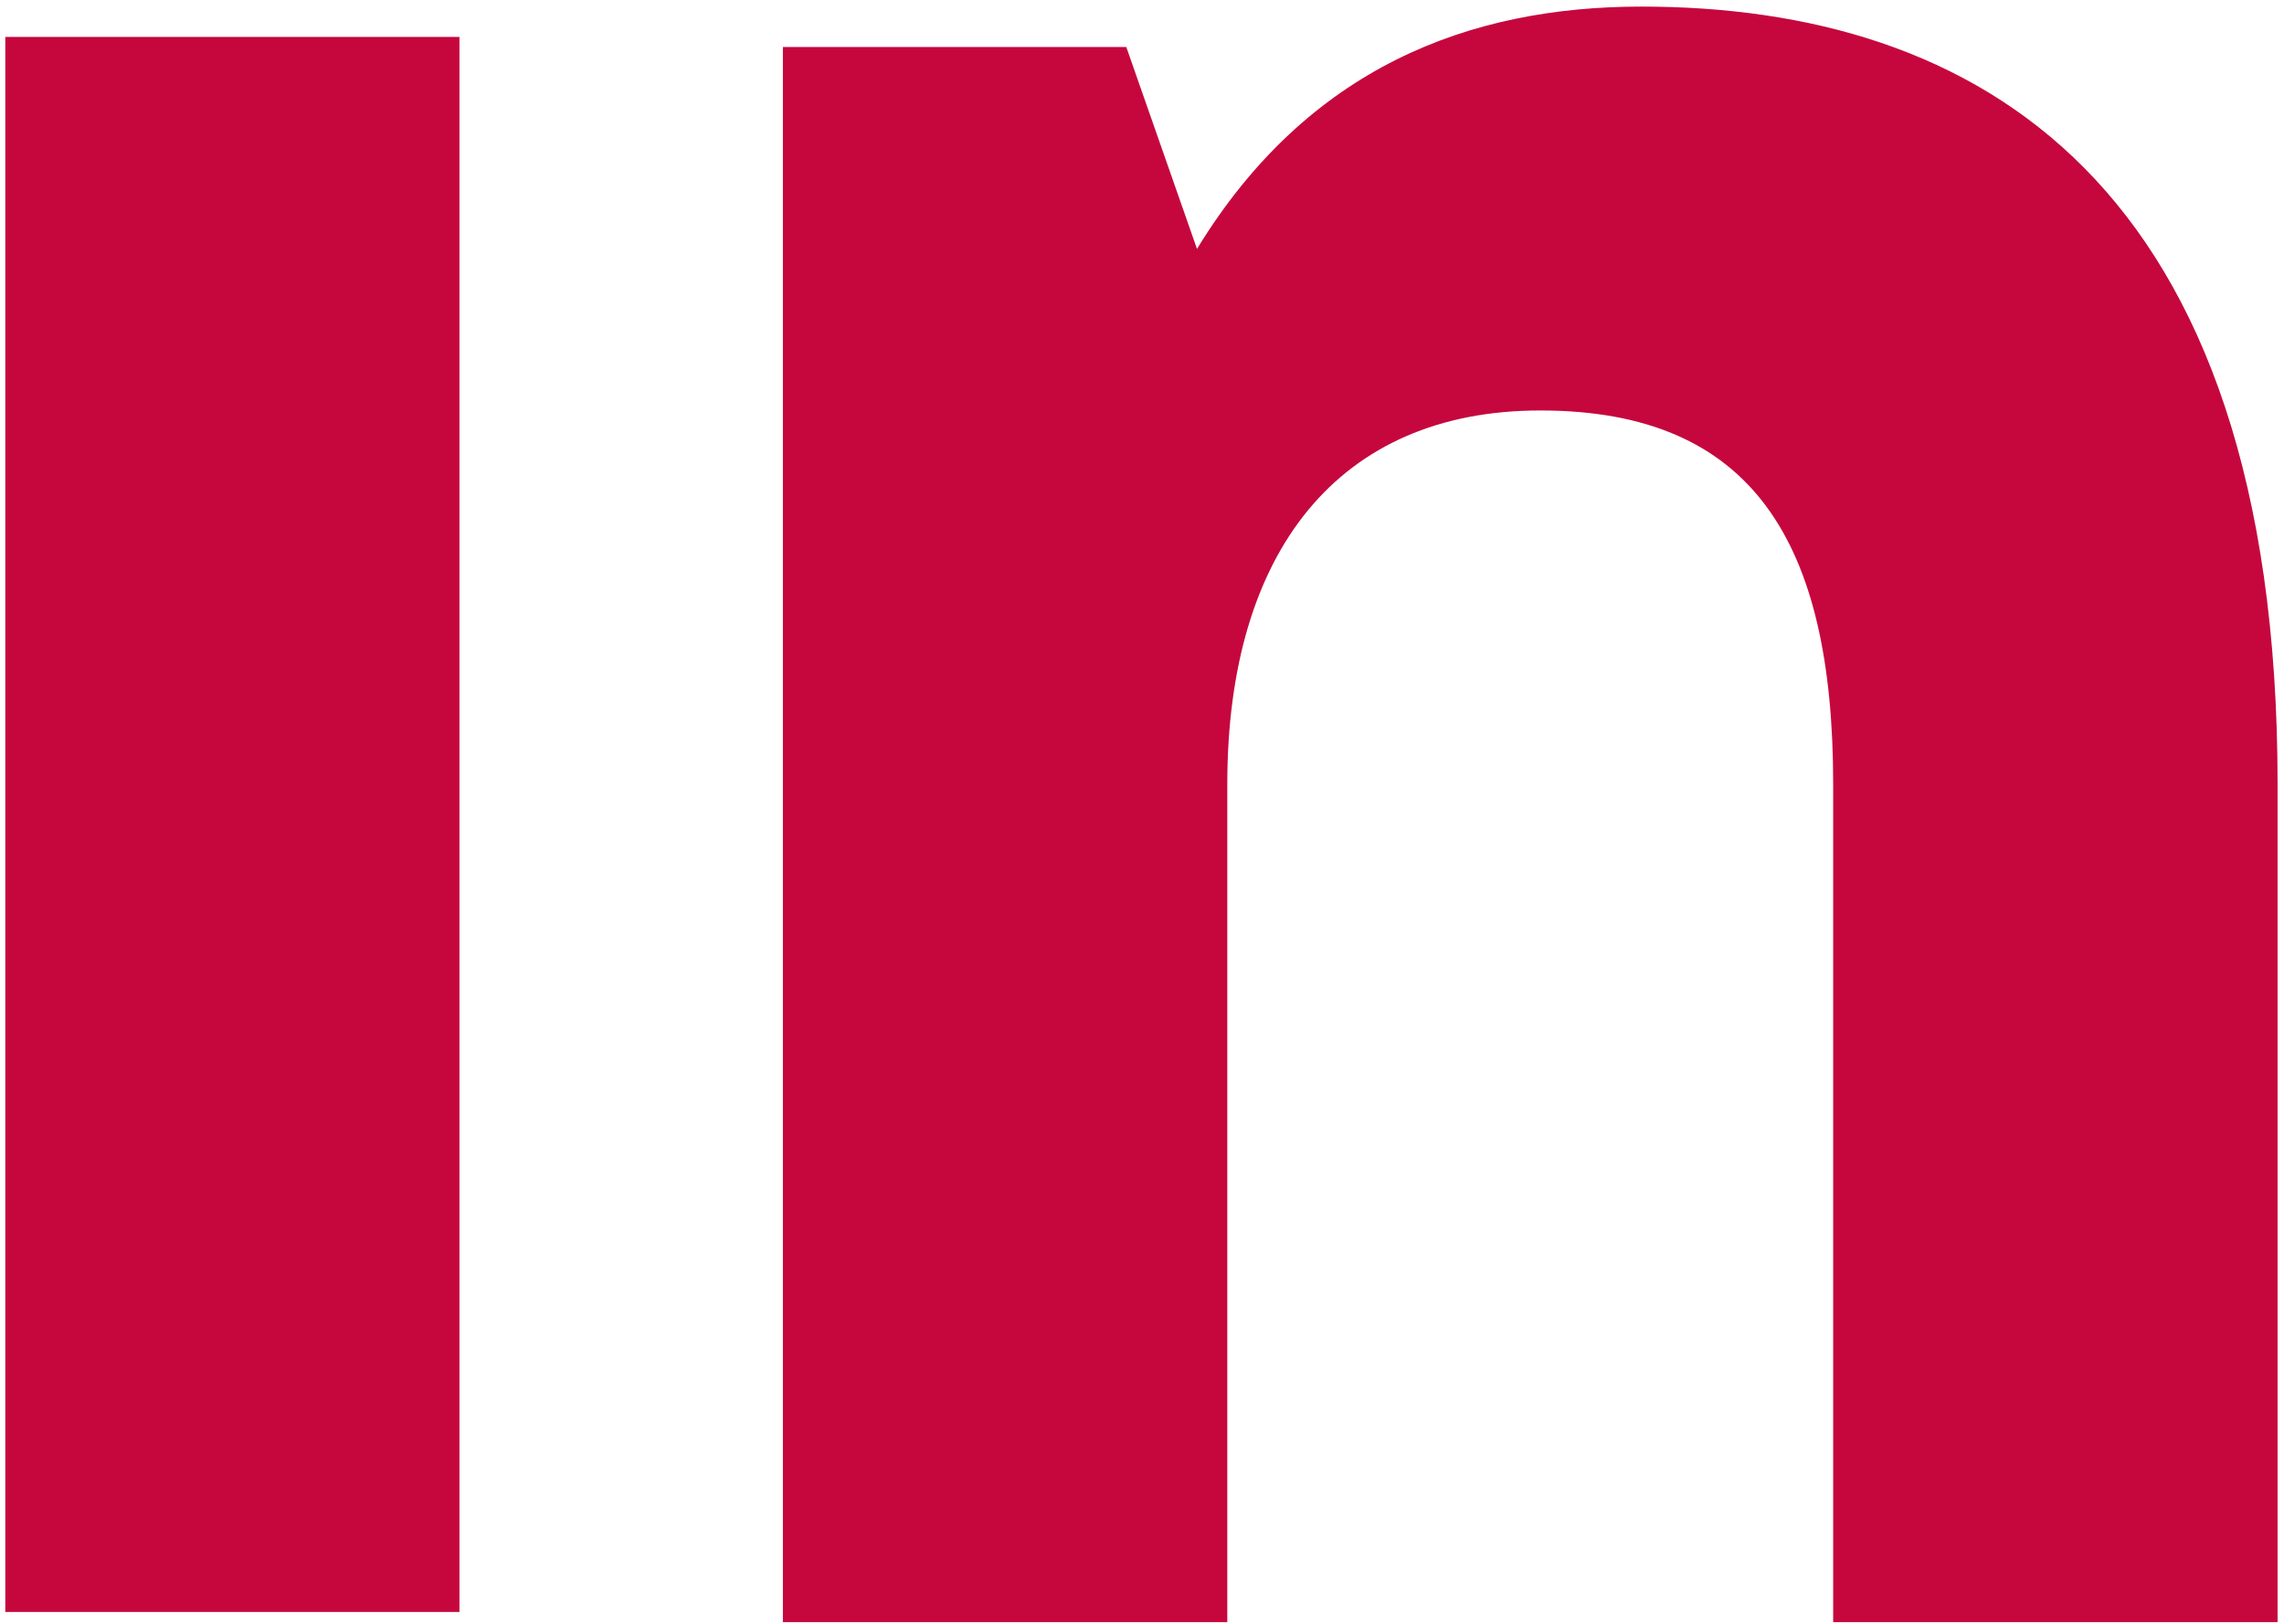
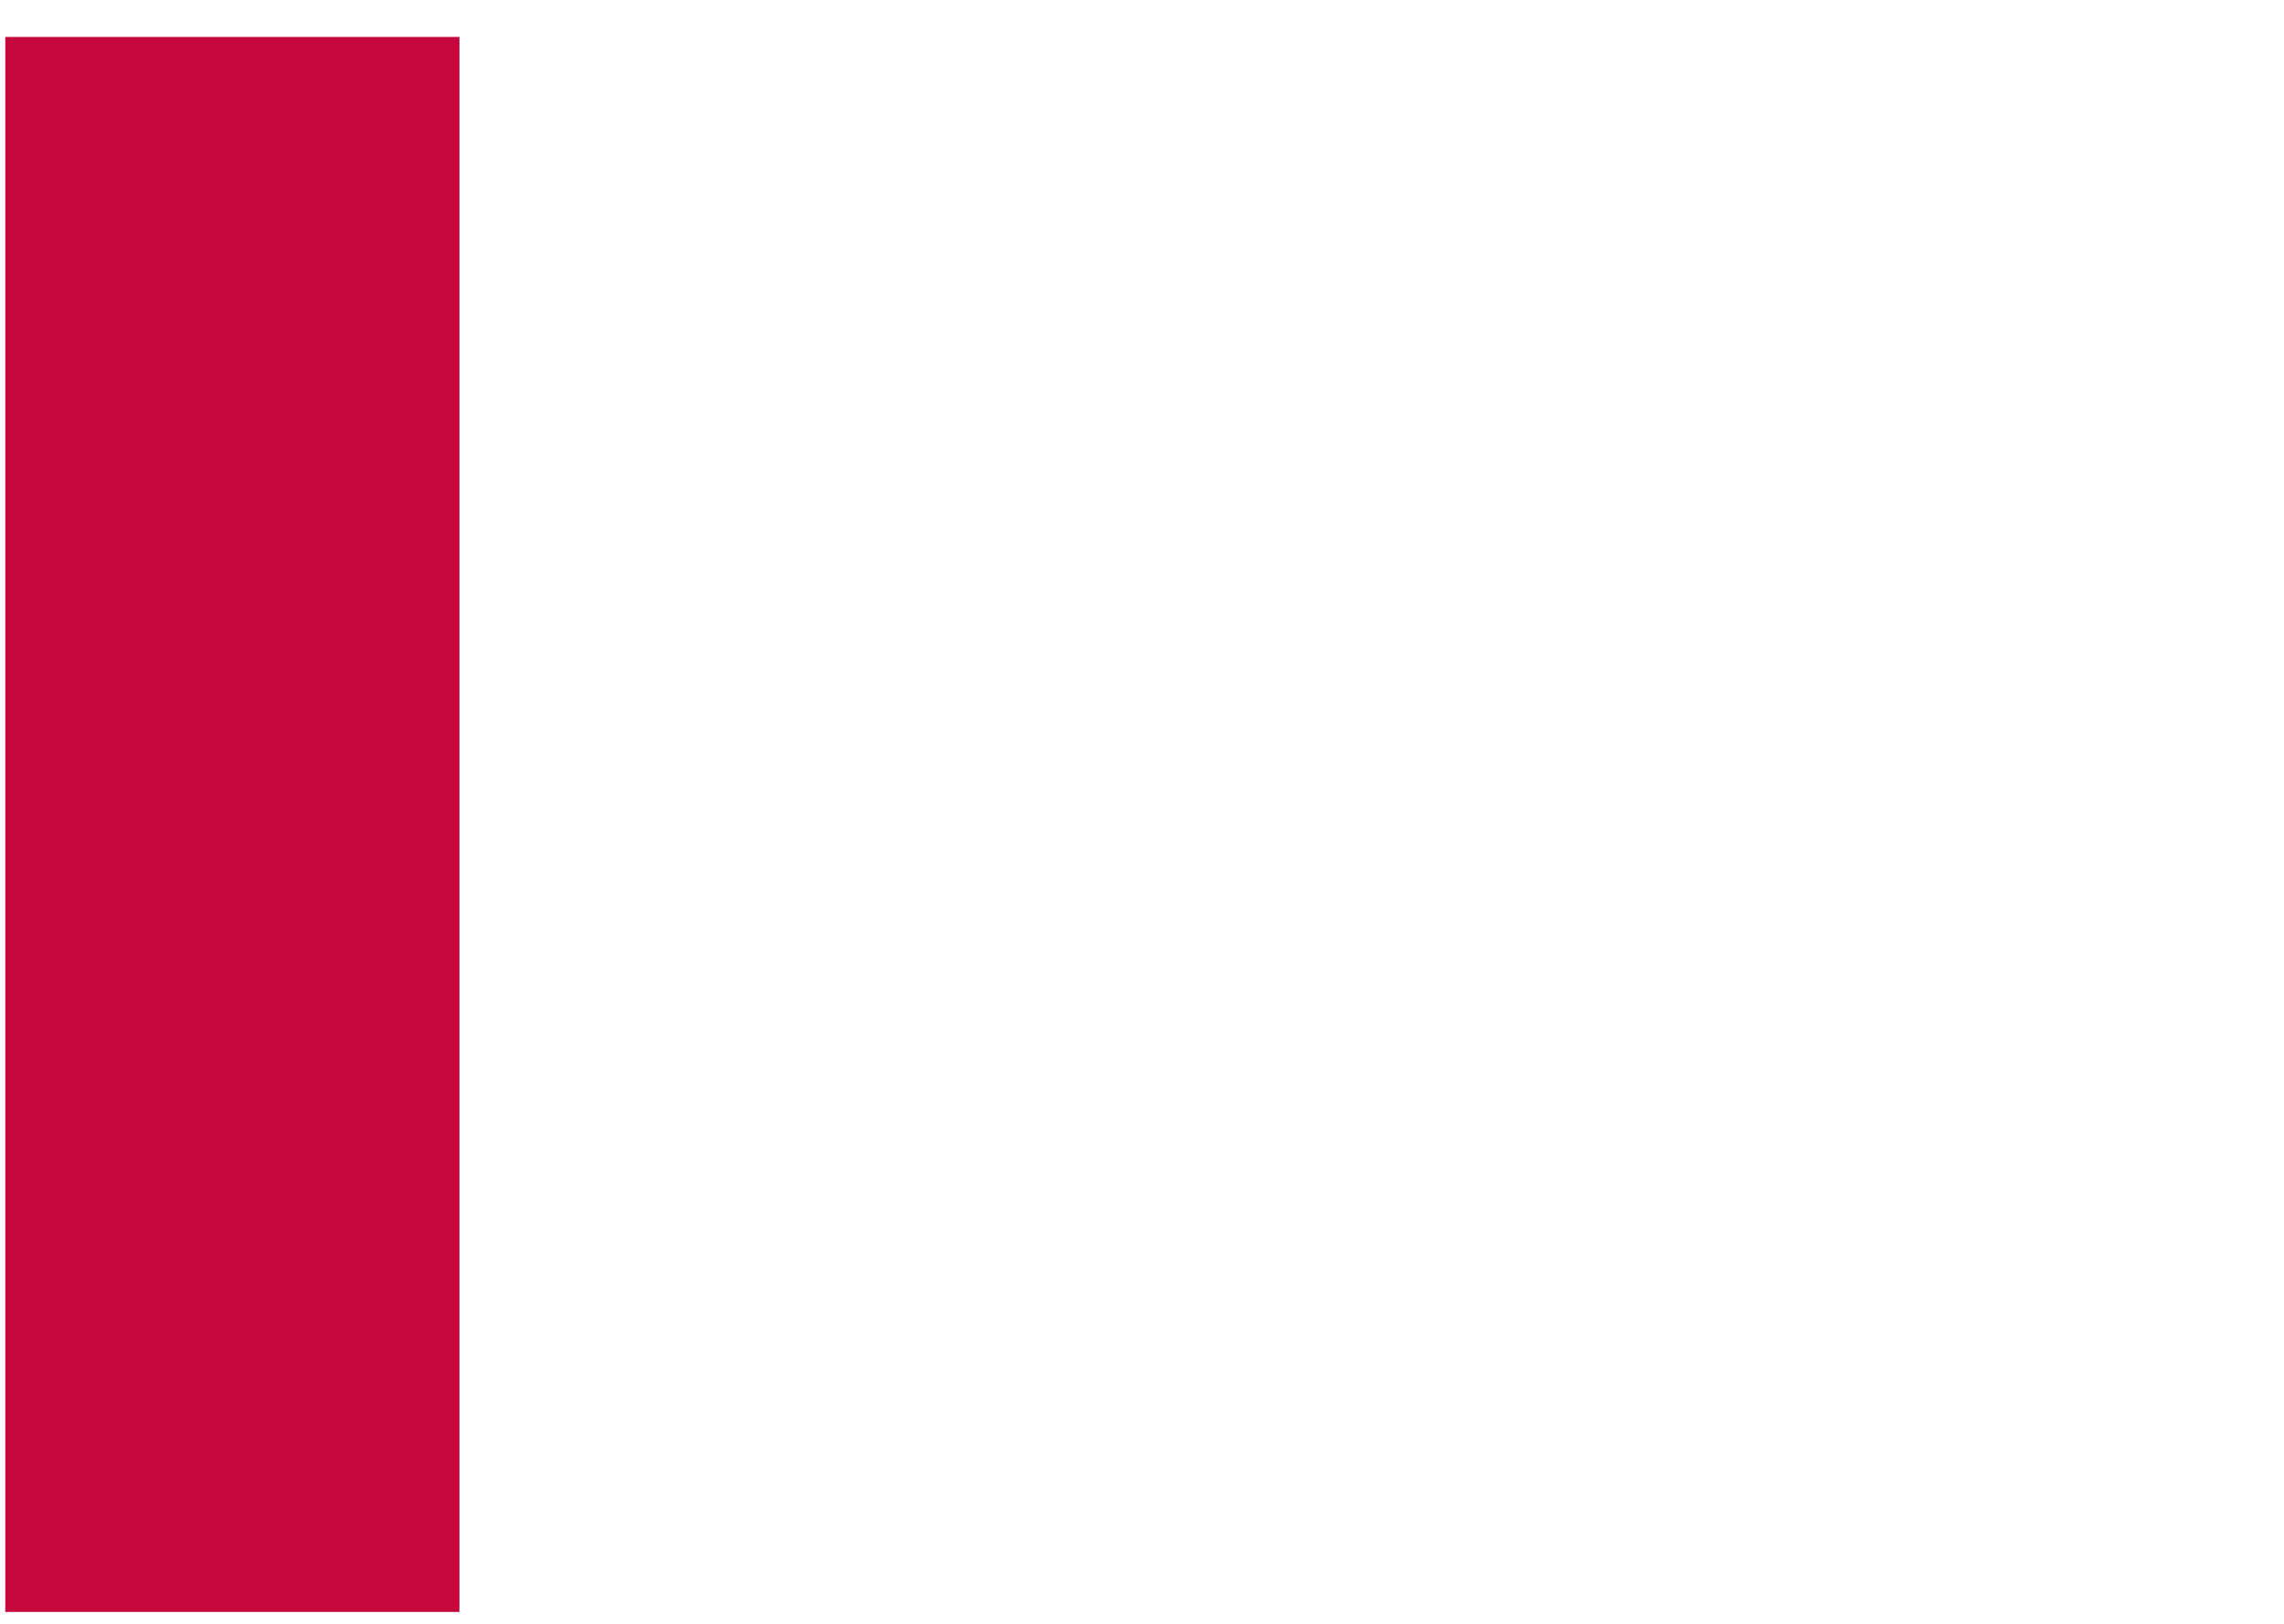
<svg xmlns="http://www.w3.org/2000/svg" version="1.2" viewBox="0 0 1552 1104" width="1552" height="1104">
  <title>ISHA</title>
  <defs>
    <clipPath clipPathUnits="userSpaceOnUse" id="cp1">
      <path d="m813.37 169.18l-48.05-137.25h-233.34v1070.58h301.98v-569.61c0-157.84 75.45-253.92 212.68-253.92 144.16 0 199.02 89.22 199.02 253.92v569.61h301.98v-569.61c0-411.76-205.88-528.42-432.35-528.42-116.64 0-226.47 41.17-301.92 164.7z" />
    </clipPath>
    <clipPath clipPathUnits="userSpaceOnUse" id="cp2">
      <path d="m5308.2-256.31v1351.96h301.98v-569.61c0-157.84 75.45-253.92 212.74-253.92 144.1 0 199.02 89.22 199.02 253.92v569.61h301.92v-569.61c0-411.76-205.88-528.43-432.35-528.43-102.91 0-240.14 68.63-281.33 157.85v-411.77z" />
    </clipPath>
    <clipPath clipPathUnits="userSpaceOnUse" id="cp3">
-       <path d="m8286.49 11.34c301.98 0 507.86 192.15 507.86 542.15 0 336.27-205.88 549.02-507.86 549.02-102.91 0-199.02-41.18-274.47-102.94v308.82h-301.98v-1283.33h233.33l34.33 109.81c82.37-75.49 185.28-123.53 308.79-123.53zm-34.27 830.39c178.42 0 253.87-144.12 253.87-288.24 0-137.25-75.45-288.23-253.87-288.23-178.48 0-253.93 150.98-253.93 288.23 0 144.12 75.45 288.24 253.93 288.24z" />
-     </clipPath>
+       </clipPath>
    <clipPath clipPathUnits="userSpaceOnUse" id="cp4">
      <path d="m8904.12 86.83c-79.68 0-144.09-67.49-144.09-150.98 0-83.49 64.41-150.98 144.09-150.98 79.69 0 144.1 67.49 144.1 150.98 0 83.49-64.41 150.98-144.1 150.98zm137.24-150.98c0-72.11-58.28-130.39-130.37-130.39-72.1 0-130.37 58.28-130.37 130.39 0 72.11 58.27 130.39 130.37 130.39 72.09 0 130.37-58.28 130.37-130.39z" />
    </clipPath>
    <clipPath clipPathUnits="userSpaceOnUse" id="cp5">
-       <path d="m8965.9-139.64c6.87 6.86 13.73 20.59 13.73 34.31 0 20.59-13.73 41.18-41.18 48.04l41.18 75.49h-27.46l-41.18-68.63h-41.19v68.63h-20.59v-171.57h61.78c20.59 0 41.18 6.87 54.91 13.73zm-96.1 68.63h34.32c13.73 0 48.05-6.87 48.05-34.32 0-20.59-13.72-27.45-48.05-27.45h-34.32z" />
-     </clipPath>
+       </clipPath>
  </defs>
  <style>
		.s0 { fill: #c5073d } 
	</style>
  <path id="Layer" class="s0" d="m312.2 25.1v1070.5h-308.6v-1070.5z" />
  <g id="Clip-Path" clip-path="url(#cp1)">
    <g id="Layer">
-       <path id="Layer" class="s0" d="m1890.5-338.4v1777.2h-1701.9v-1777.8z" />
-     </g>
+       </g>
  </g>
  <g id="Clip-Path" clip-path="url(#cp2)">
    <g id="Layer">
		</g>
  </g>
  <g id="Clip-Path" clip-path="url(#cp3)">
    <g id="Layer">
		</g>
  </g>
  <g id="Clip-Path" clip-path="url(#cp4)">
    <g id="Layer">
		</g>
  </g>
  <g id="Clip-Path" clip-path="url(#cp5)">
    <g id="Layer">
		</g>
  </g>
</svg>